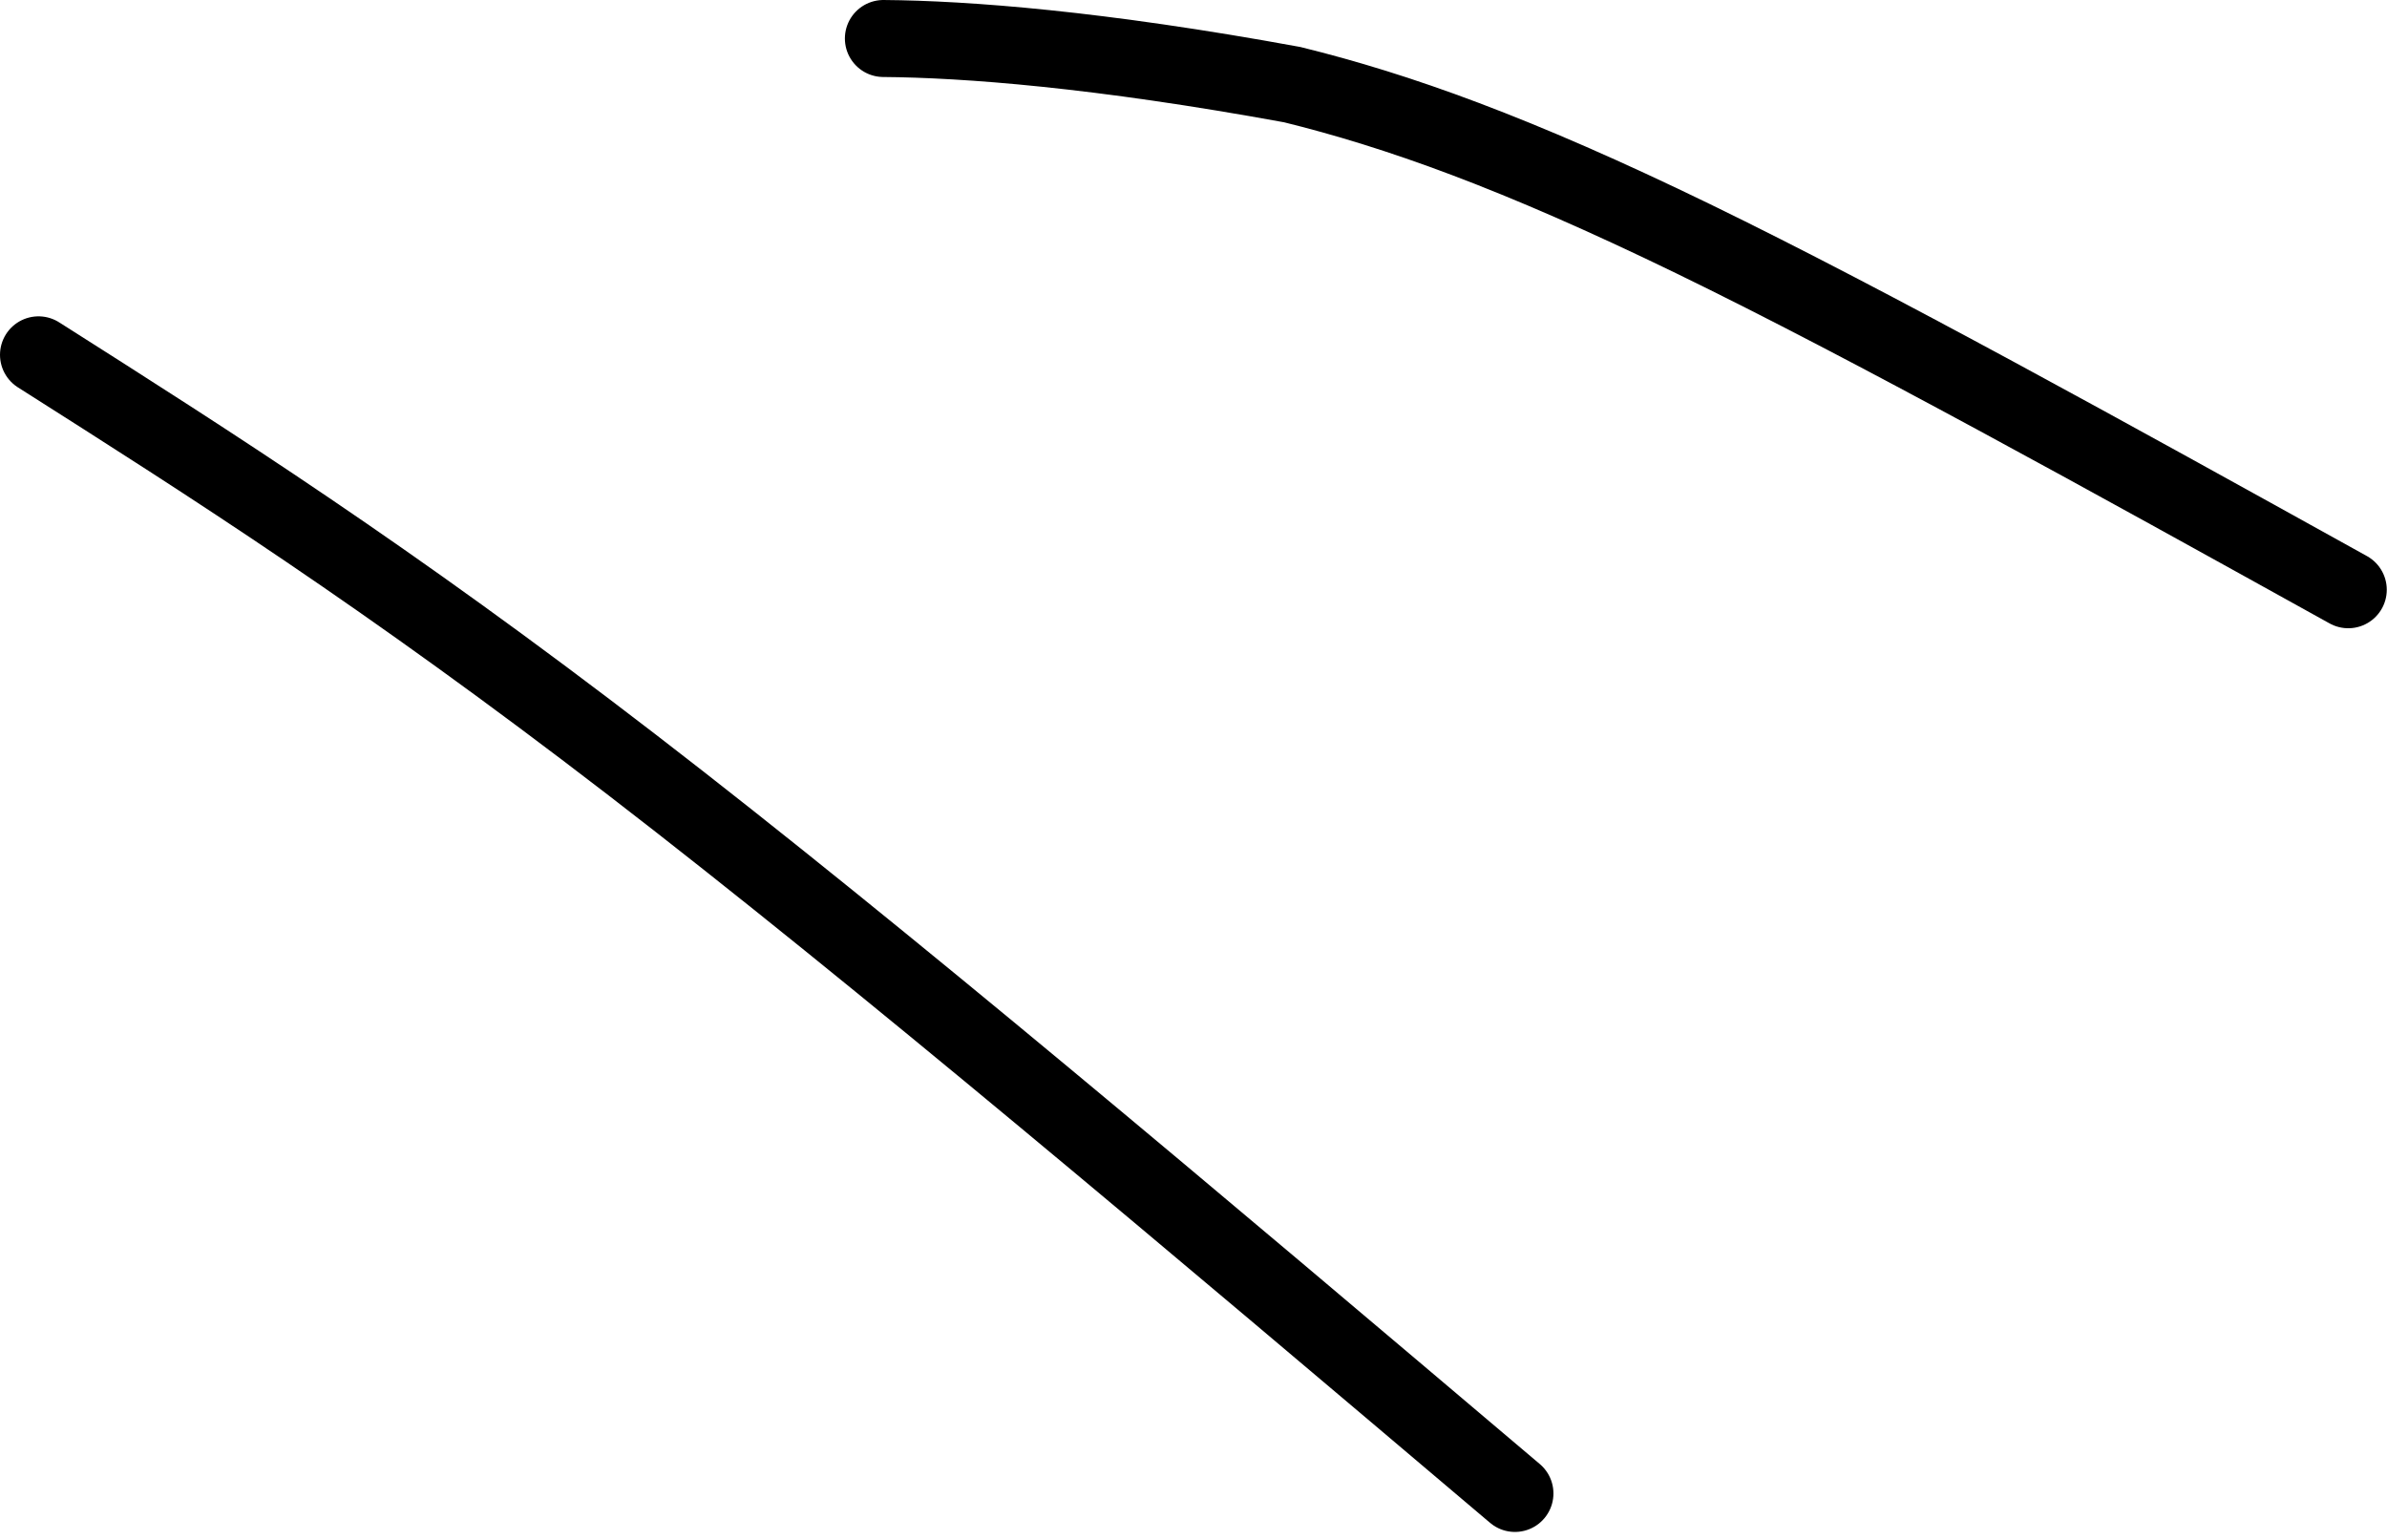
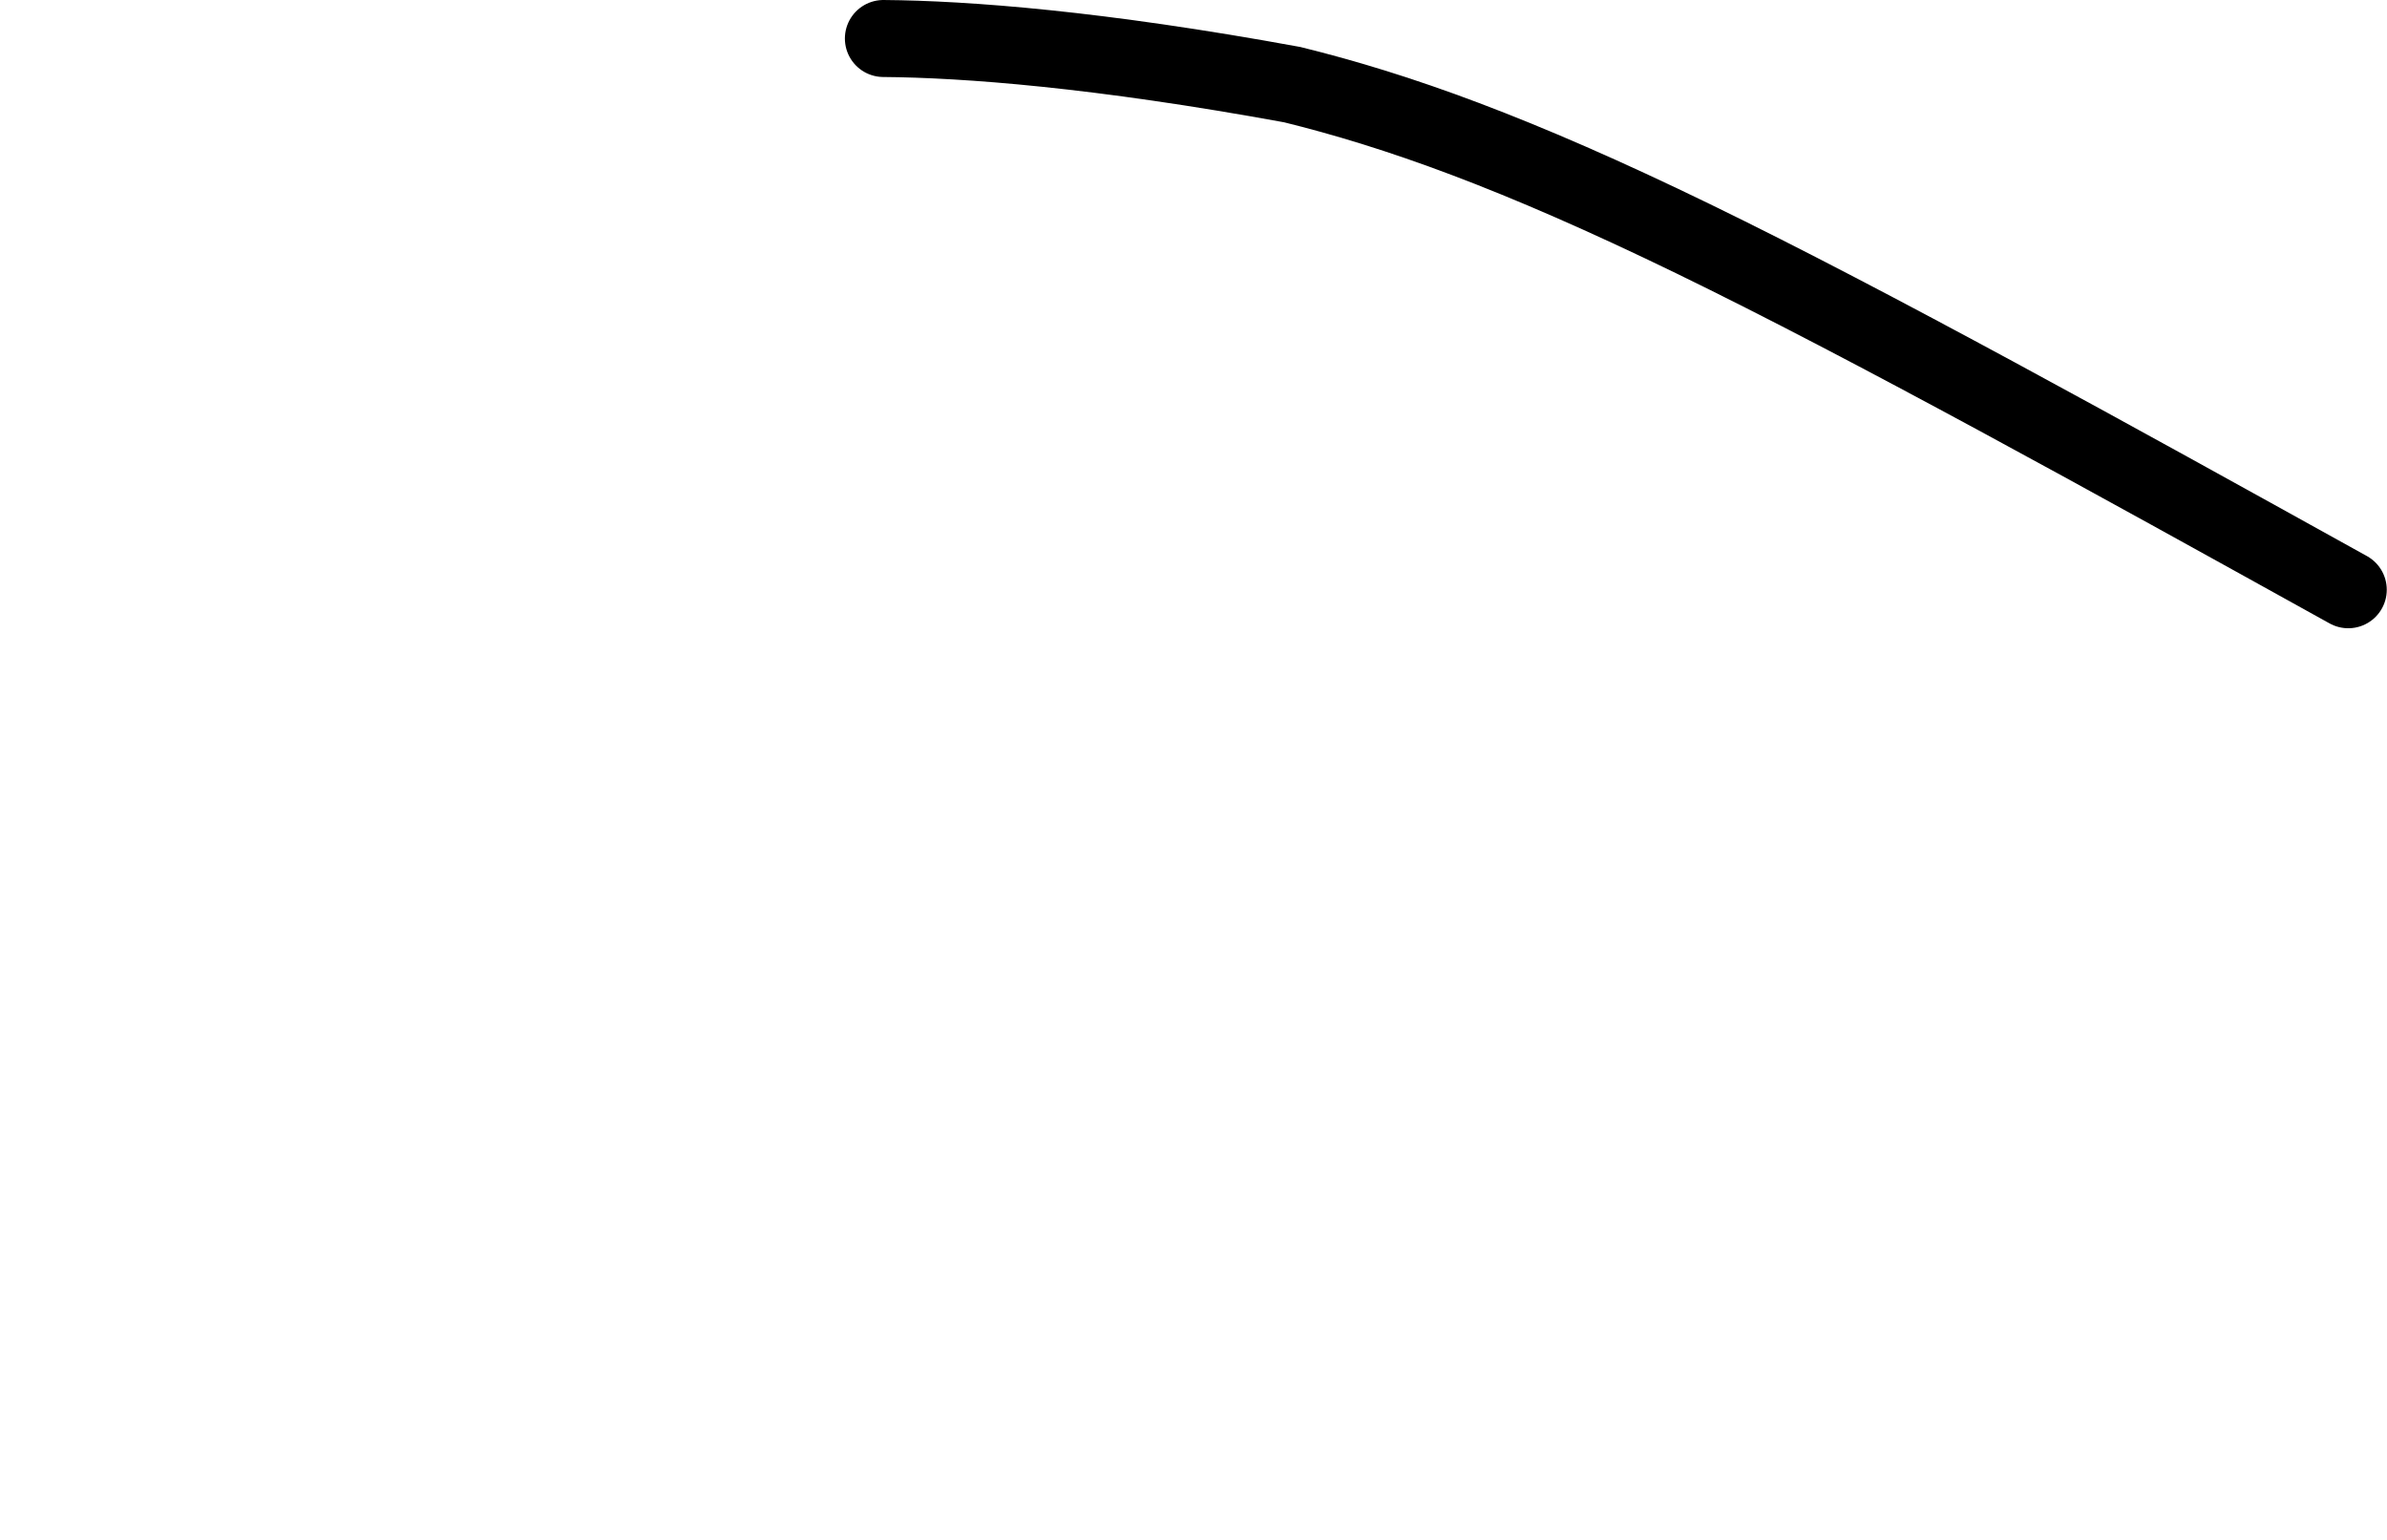
<svg xmlns="http://www.w3.org/2000/svg" width="62" height="40" viewBox="0 0 62 40" fill="none">
-   <path d="M1 9.217C5.51 12.081 10.021 14.944 16.417 19.868C22.813 24.791 30.957 31.687 39.349 38.793" stroke="black" stroke-width="2" stroke-linecap="round" />
  <path d="M22.945 1C25.098 1.017 28.523 1.276 33.566 2.199C36.292 2.871 39.357 3.956 43.985 6.205C48.613 8.455 54.711 11.836 60.994 15.319" stroke="black" stroke-width="2" stroke-linecap="round" />
</svg>